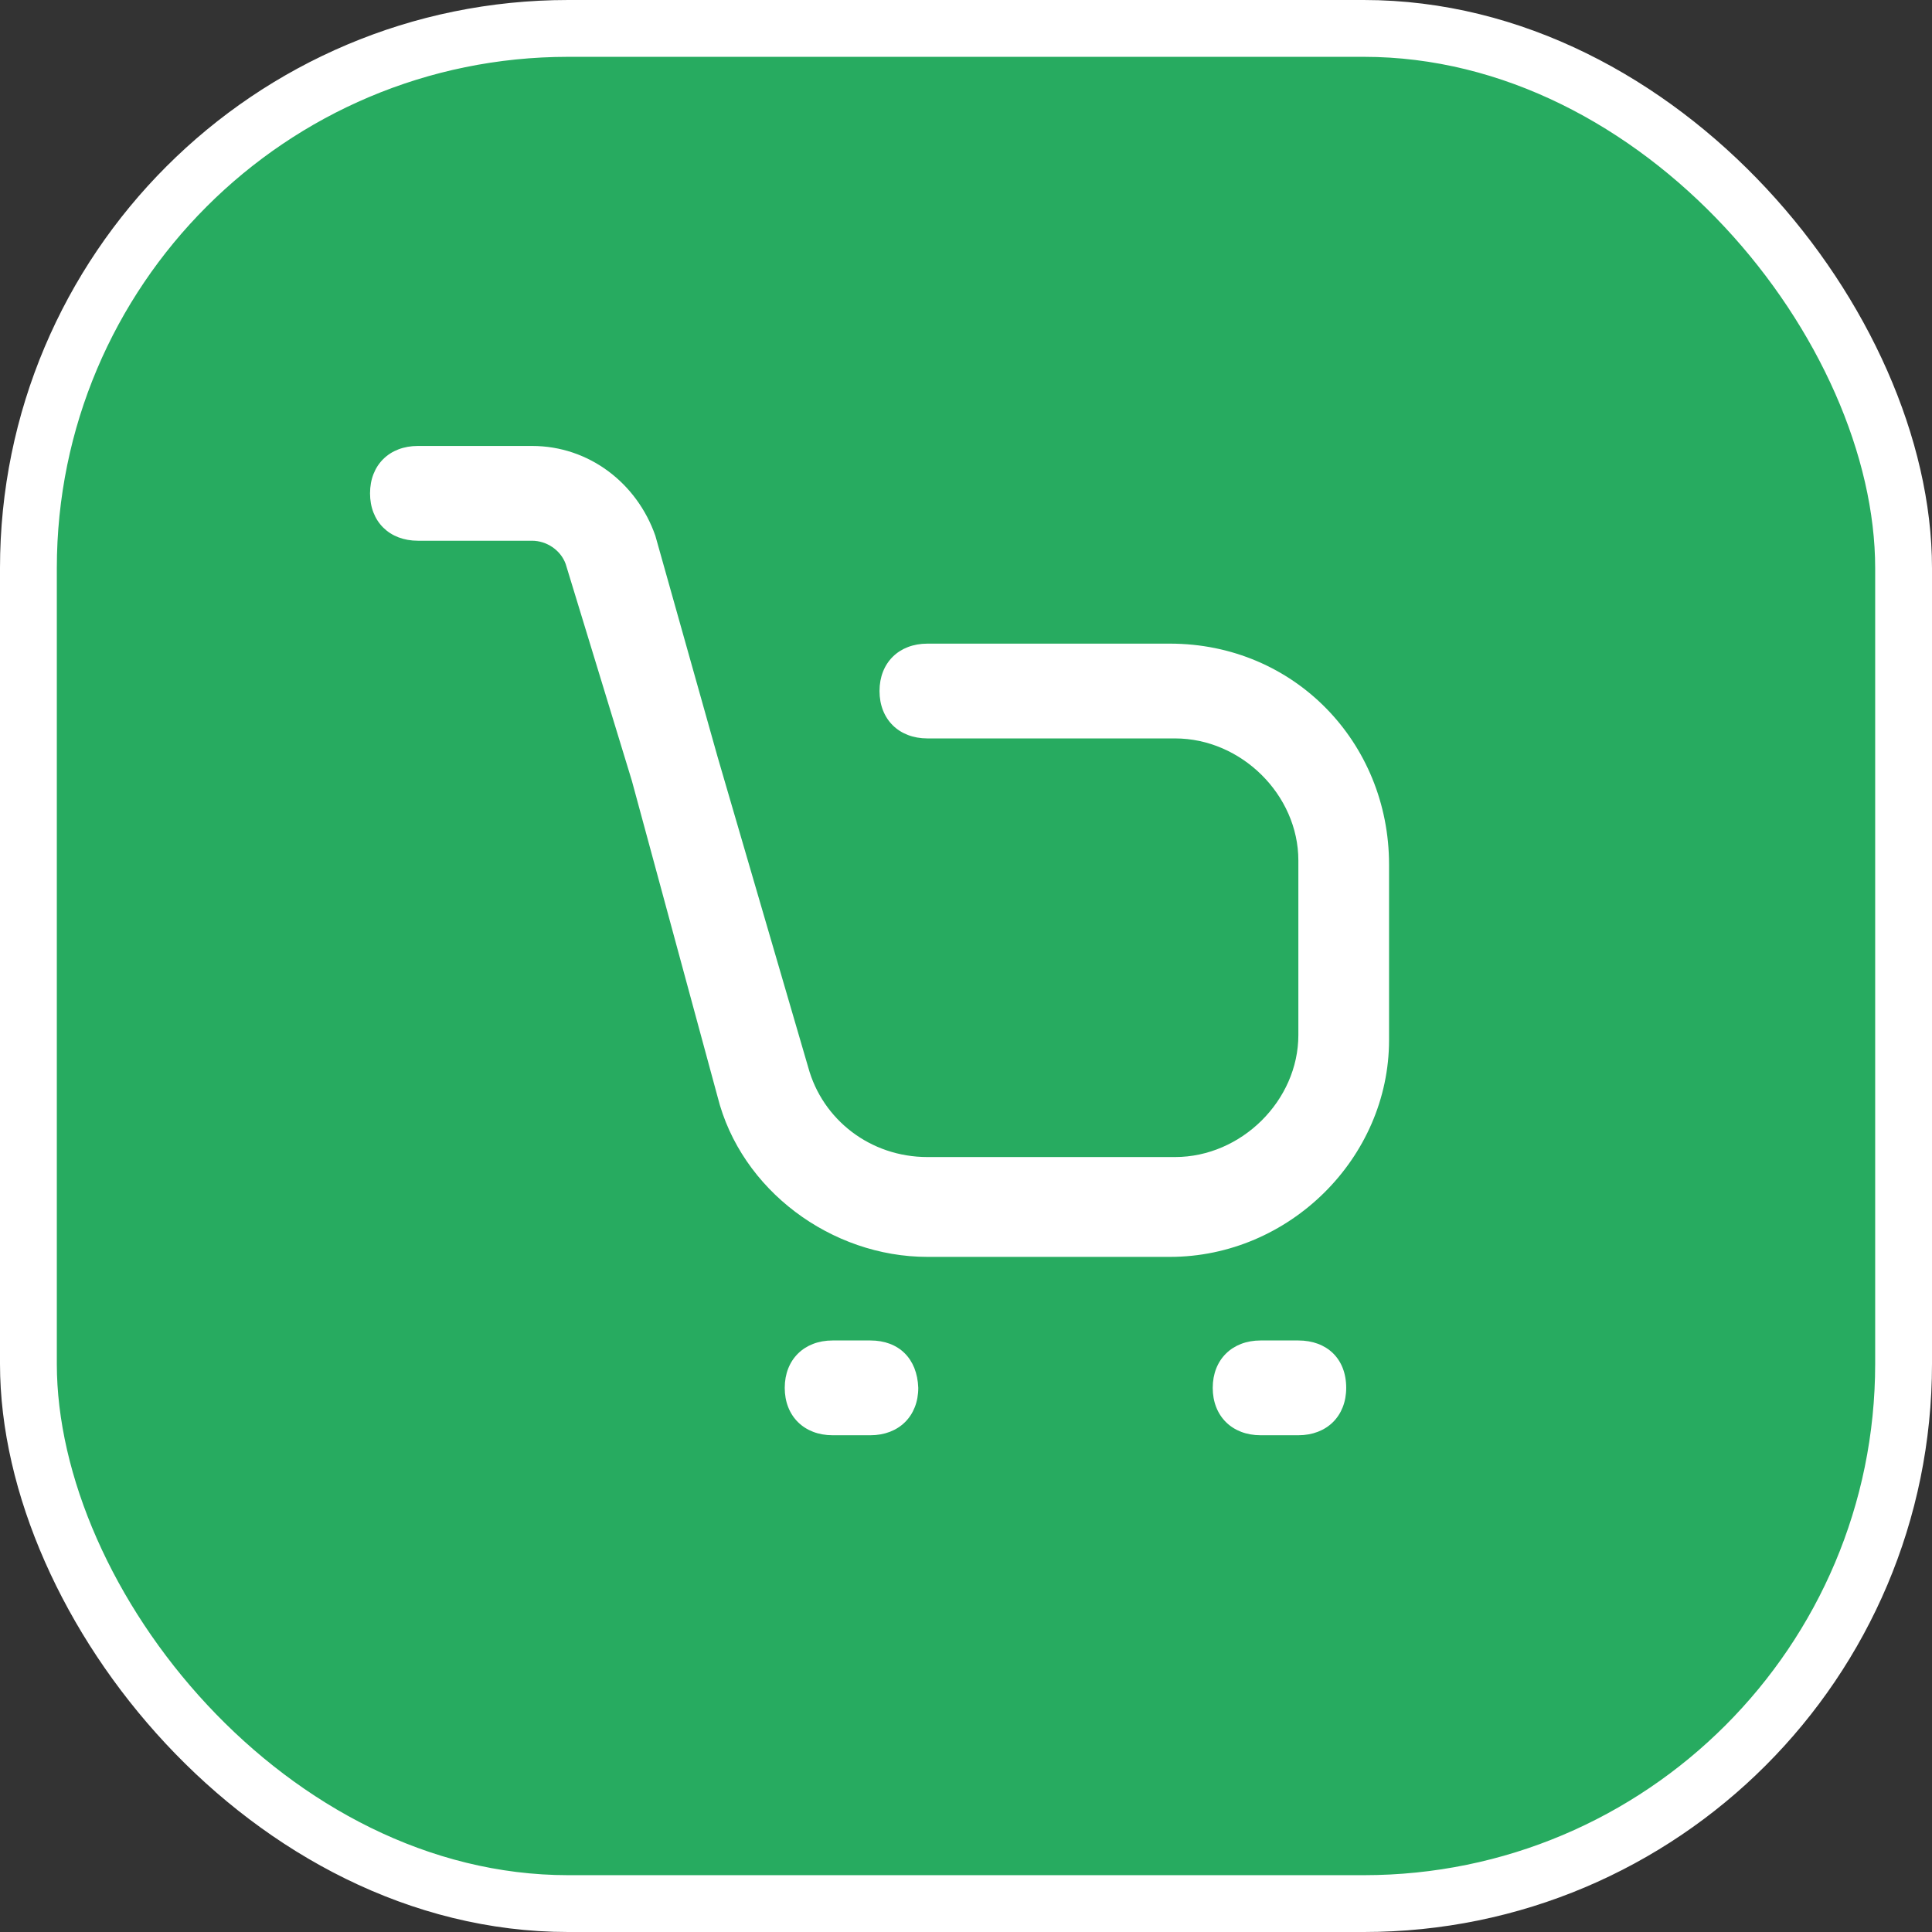
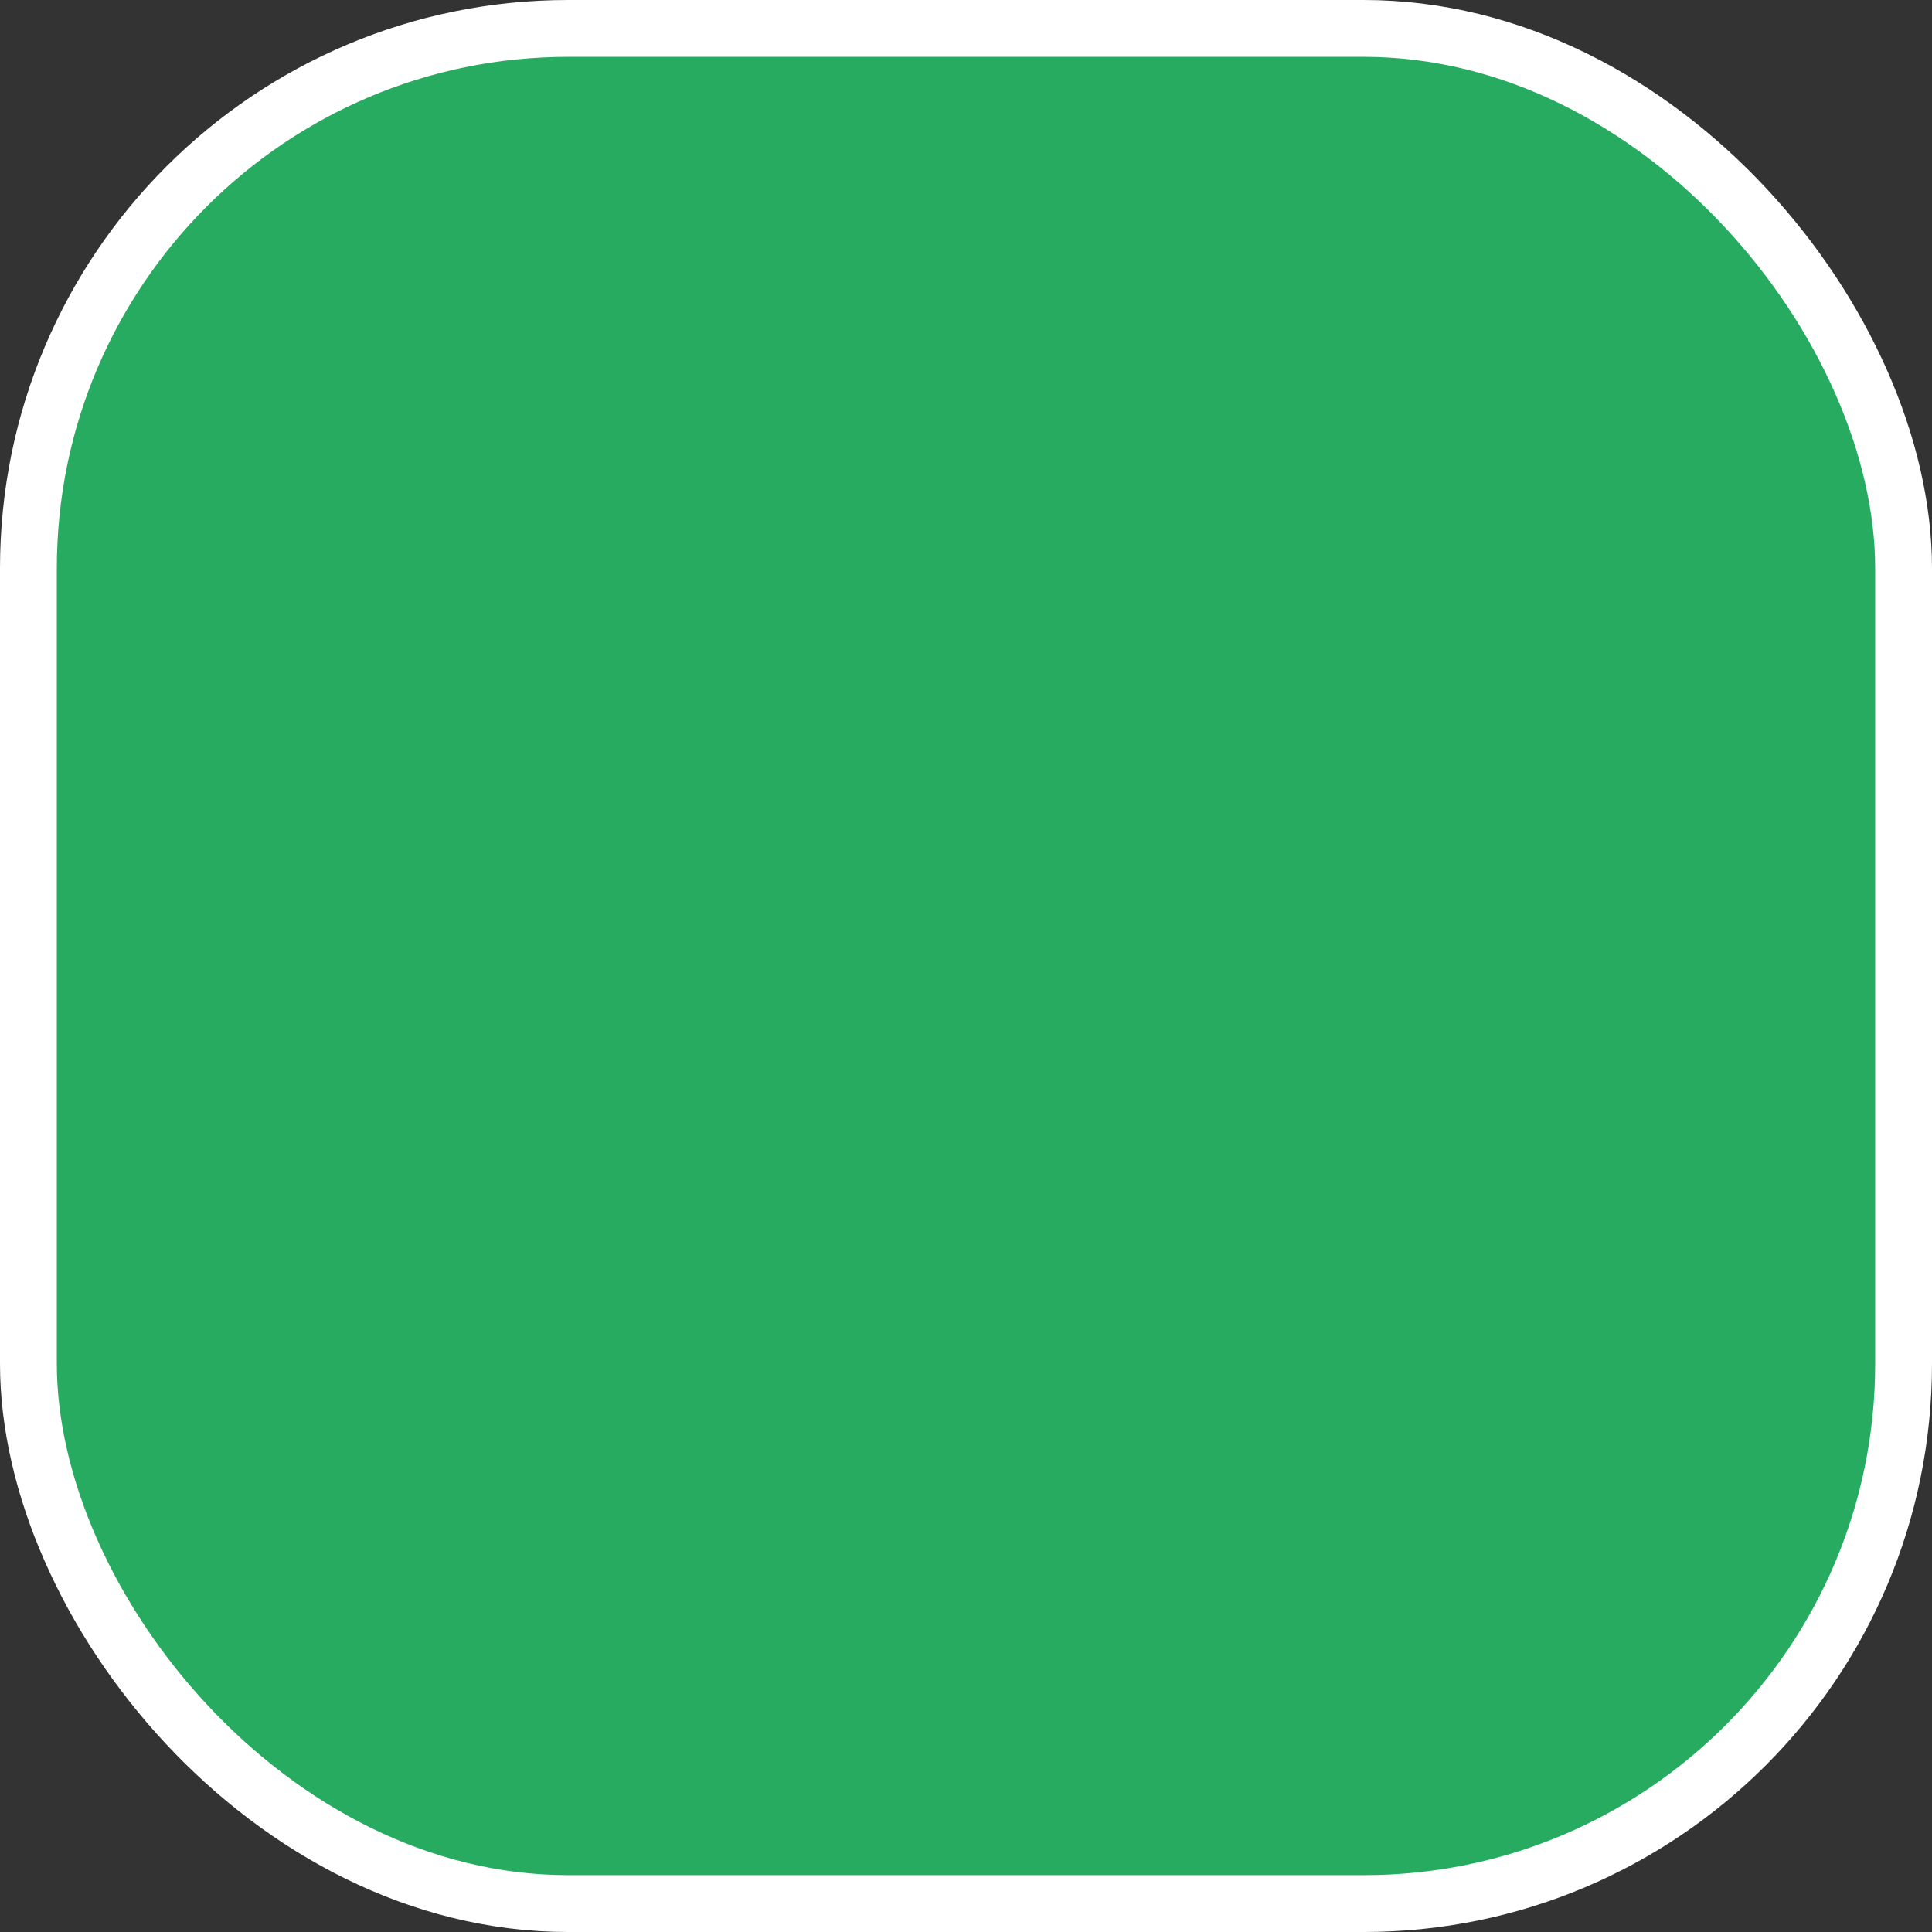
<svg xmlns="http://www.w3.org/2000/svg" width="34" height="34" viewBox="0 0 34 34" fill="none">
  <rect x="0" y="0" width="34" height="34" fill="#333333" stroke="none" />
  <rect x="0.5" y="0.5" width="33" height="33" rx="9.5" fill="#27AB60" stroke="white" />
  <g clip-path="url(#clip0_3182_14735)">
    <path d="M20.589 11.327H16.321C15.819 11.327 15.478 11.664 15.478 12.161C15.478 12.658 15.819 12.995 16.321 12.995H20.679C21.845 12.995 22.849 13.989 22.849 15.143V18.214C22.849 19.368 21.845 20.362 20.679 20.362H16.321C15.317 20.362 14.474 19.705 14.223 18.782L12.627 13.315L11.533 9.428C11.21 8.504 10.367 7.848 9.363 7.848H7.355C6.852 7.848 6.512 8.185 6.512 8.682C6.512 9.179 6.852 9.516 7.355 9.516H9.363C9.614 9.516 9.865 9.676 9.955 9.925L11.12 13.741L12.627 19.297C13.039 20.948 14.635 22.119 16.321 22.119H20.589C22.687 22.119 24.445 20.38 24.445 18.303V15.214C24.445 13.066 22.777 11.327 20.589 11.327Z" fill="white" />
-     <path d="M15.317 23.59H14.653C14.151 23.59 13.81 23.927 13.81 24.424C13.81 24.921 14.151 25.258 14.653 25.258H15.317C15.819 25.258 16.16 24.921 16.16 24.424C16.142 23.909 15.819 23.59 15.317 23.59Z" fill="white" />
-     <path d="M22.848 23.59H22.185C21.683 23.59 21.342 23.927 21.342 24.424C21.342 24.921 21.683 25.258 22.185 25.258H22.848C23.35 25.258 23.691 24.921 23.691 24.424C23.691 23.909 23.35 23.59 22.848 23.59Z" fill="white" />
  </g>
  <defs>
    <clipPath id="clip0_3182_14735">
-       <rect width="17.933" height="17.751" fill="white" transform="translate(6.51 7.672)" />
-     </clipPath>
+       </clipPath>
  </defs>
</svg>